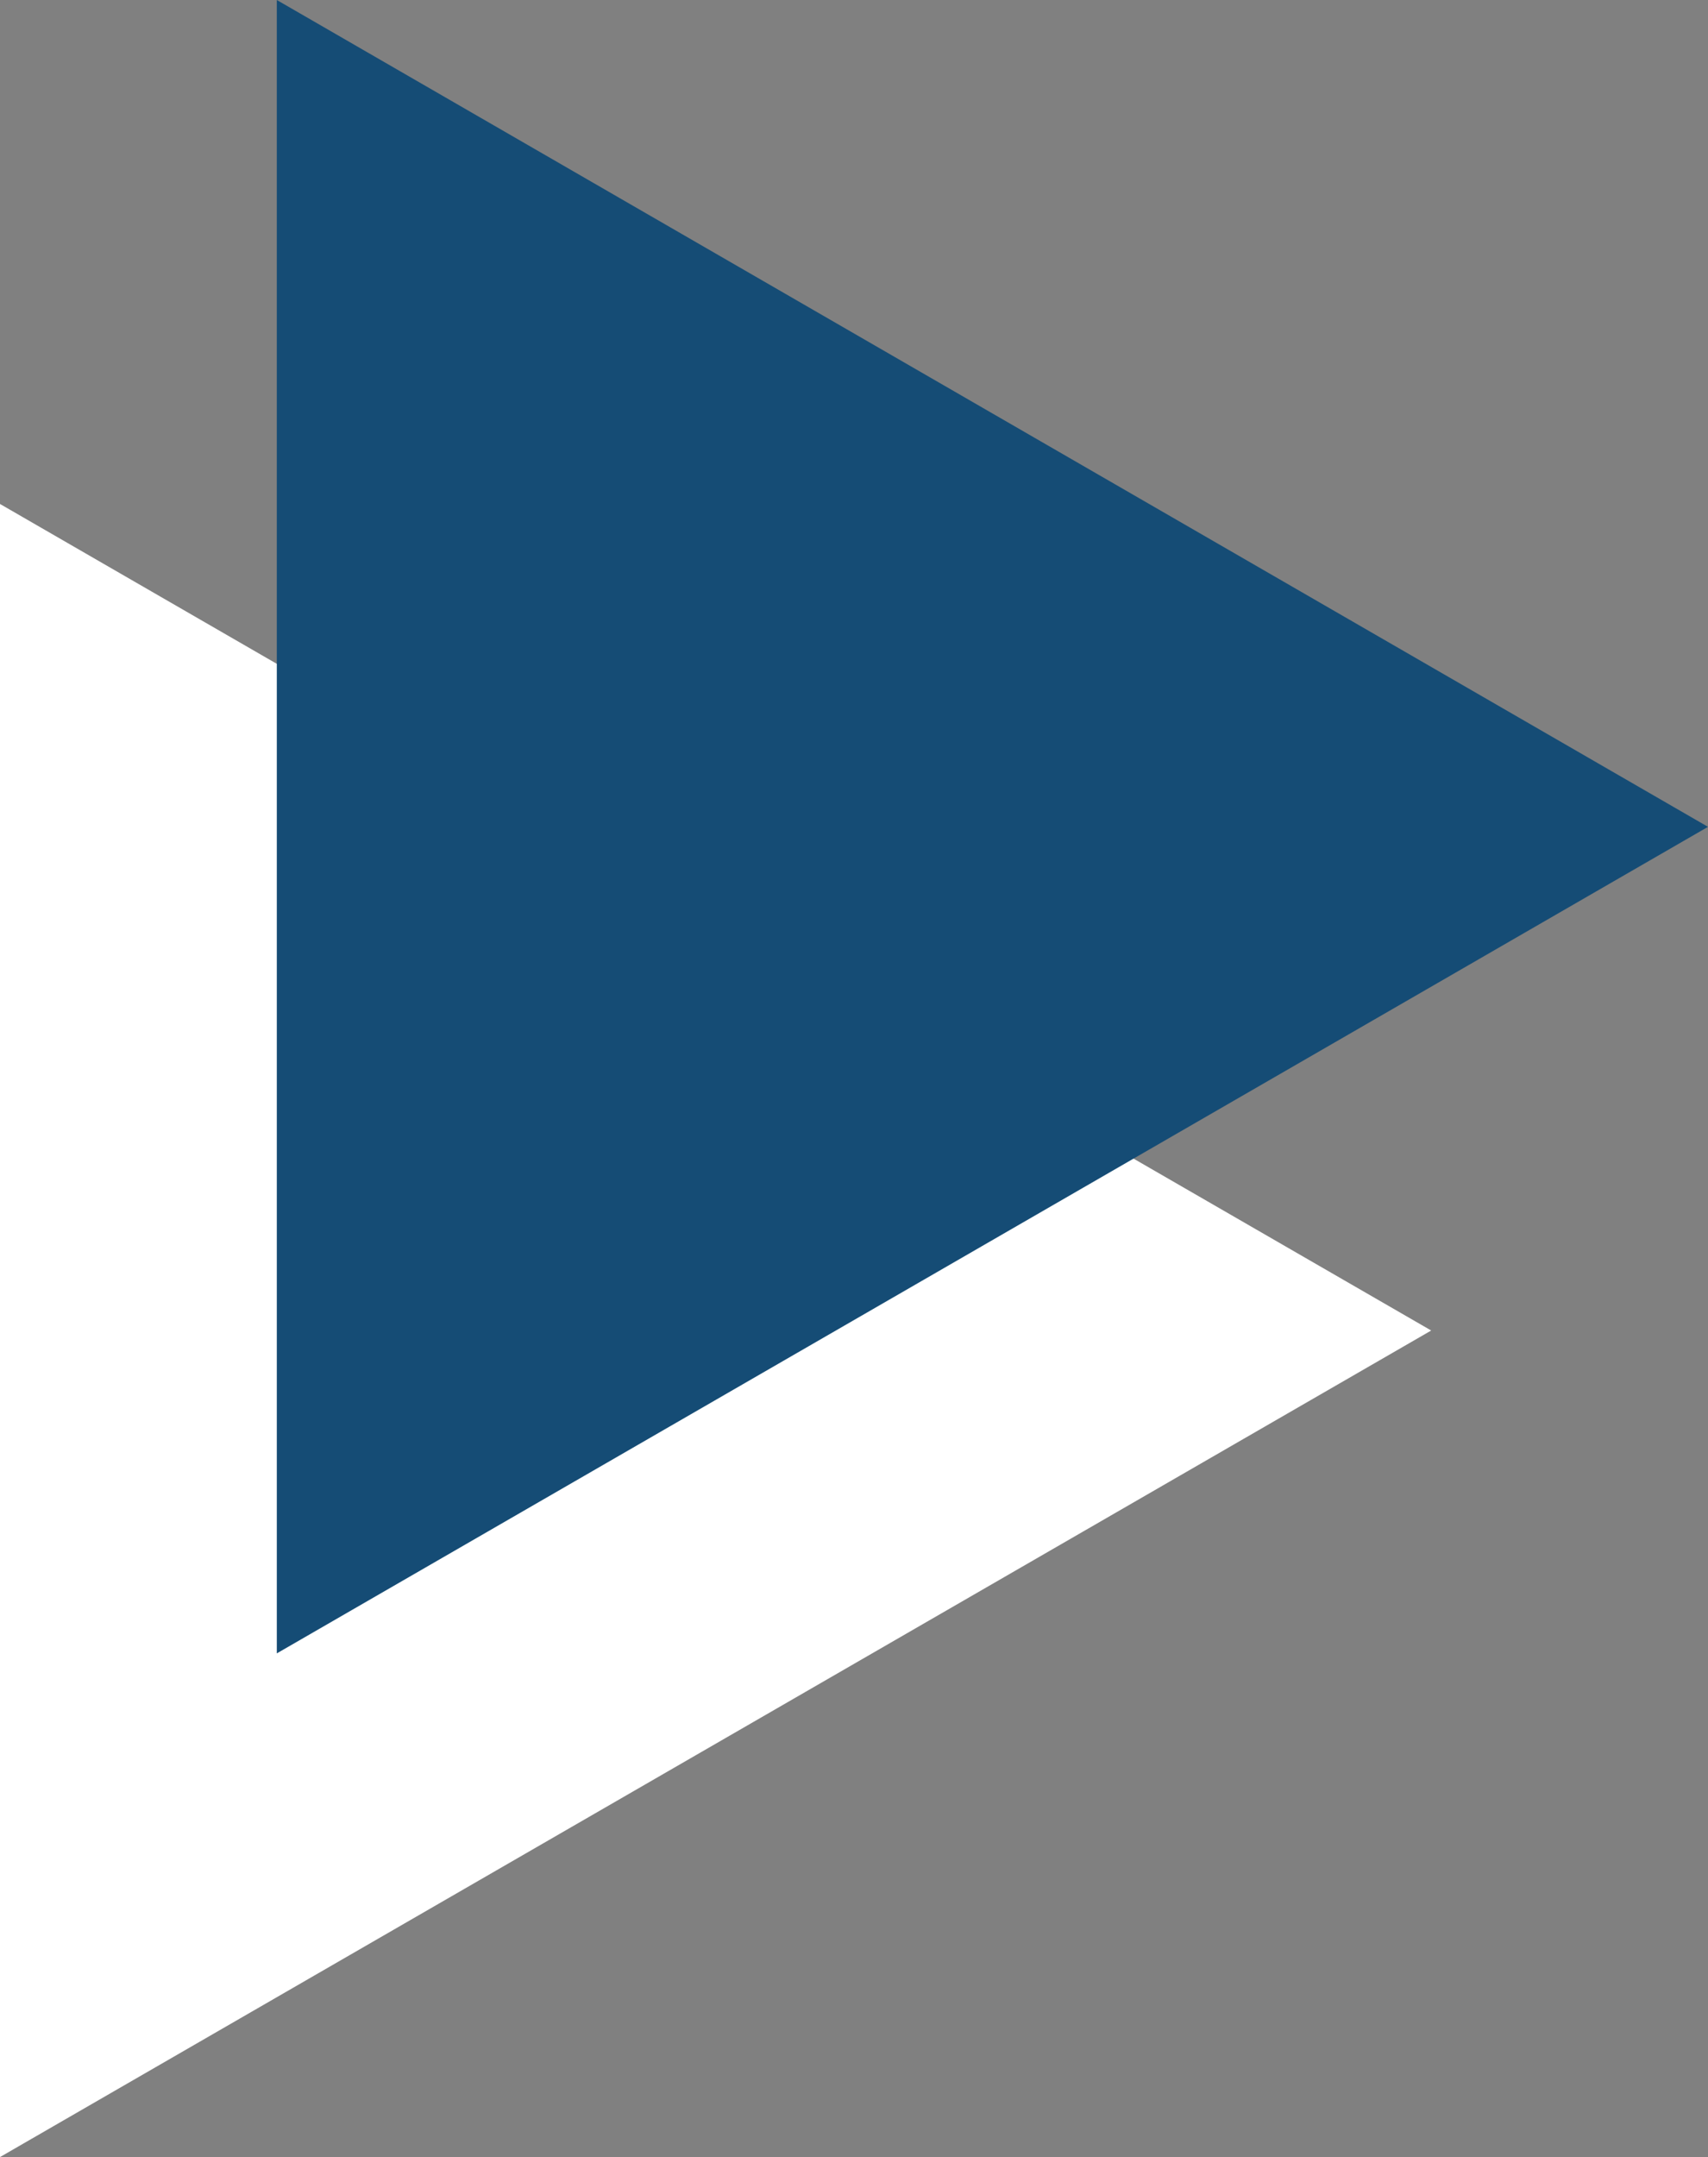
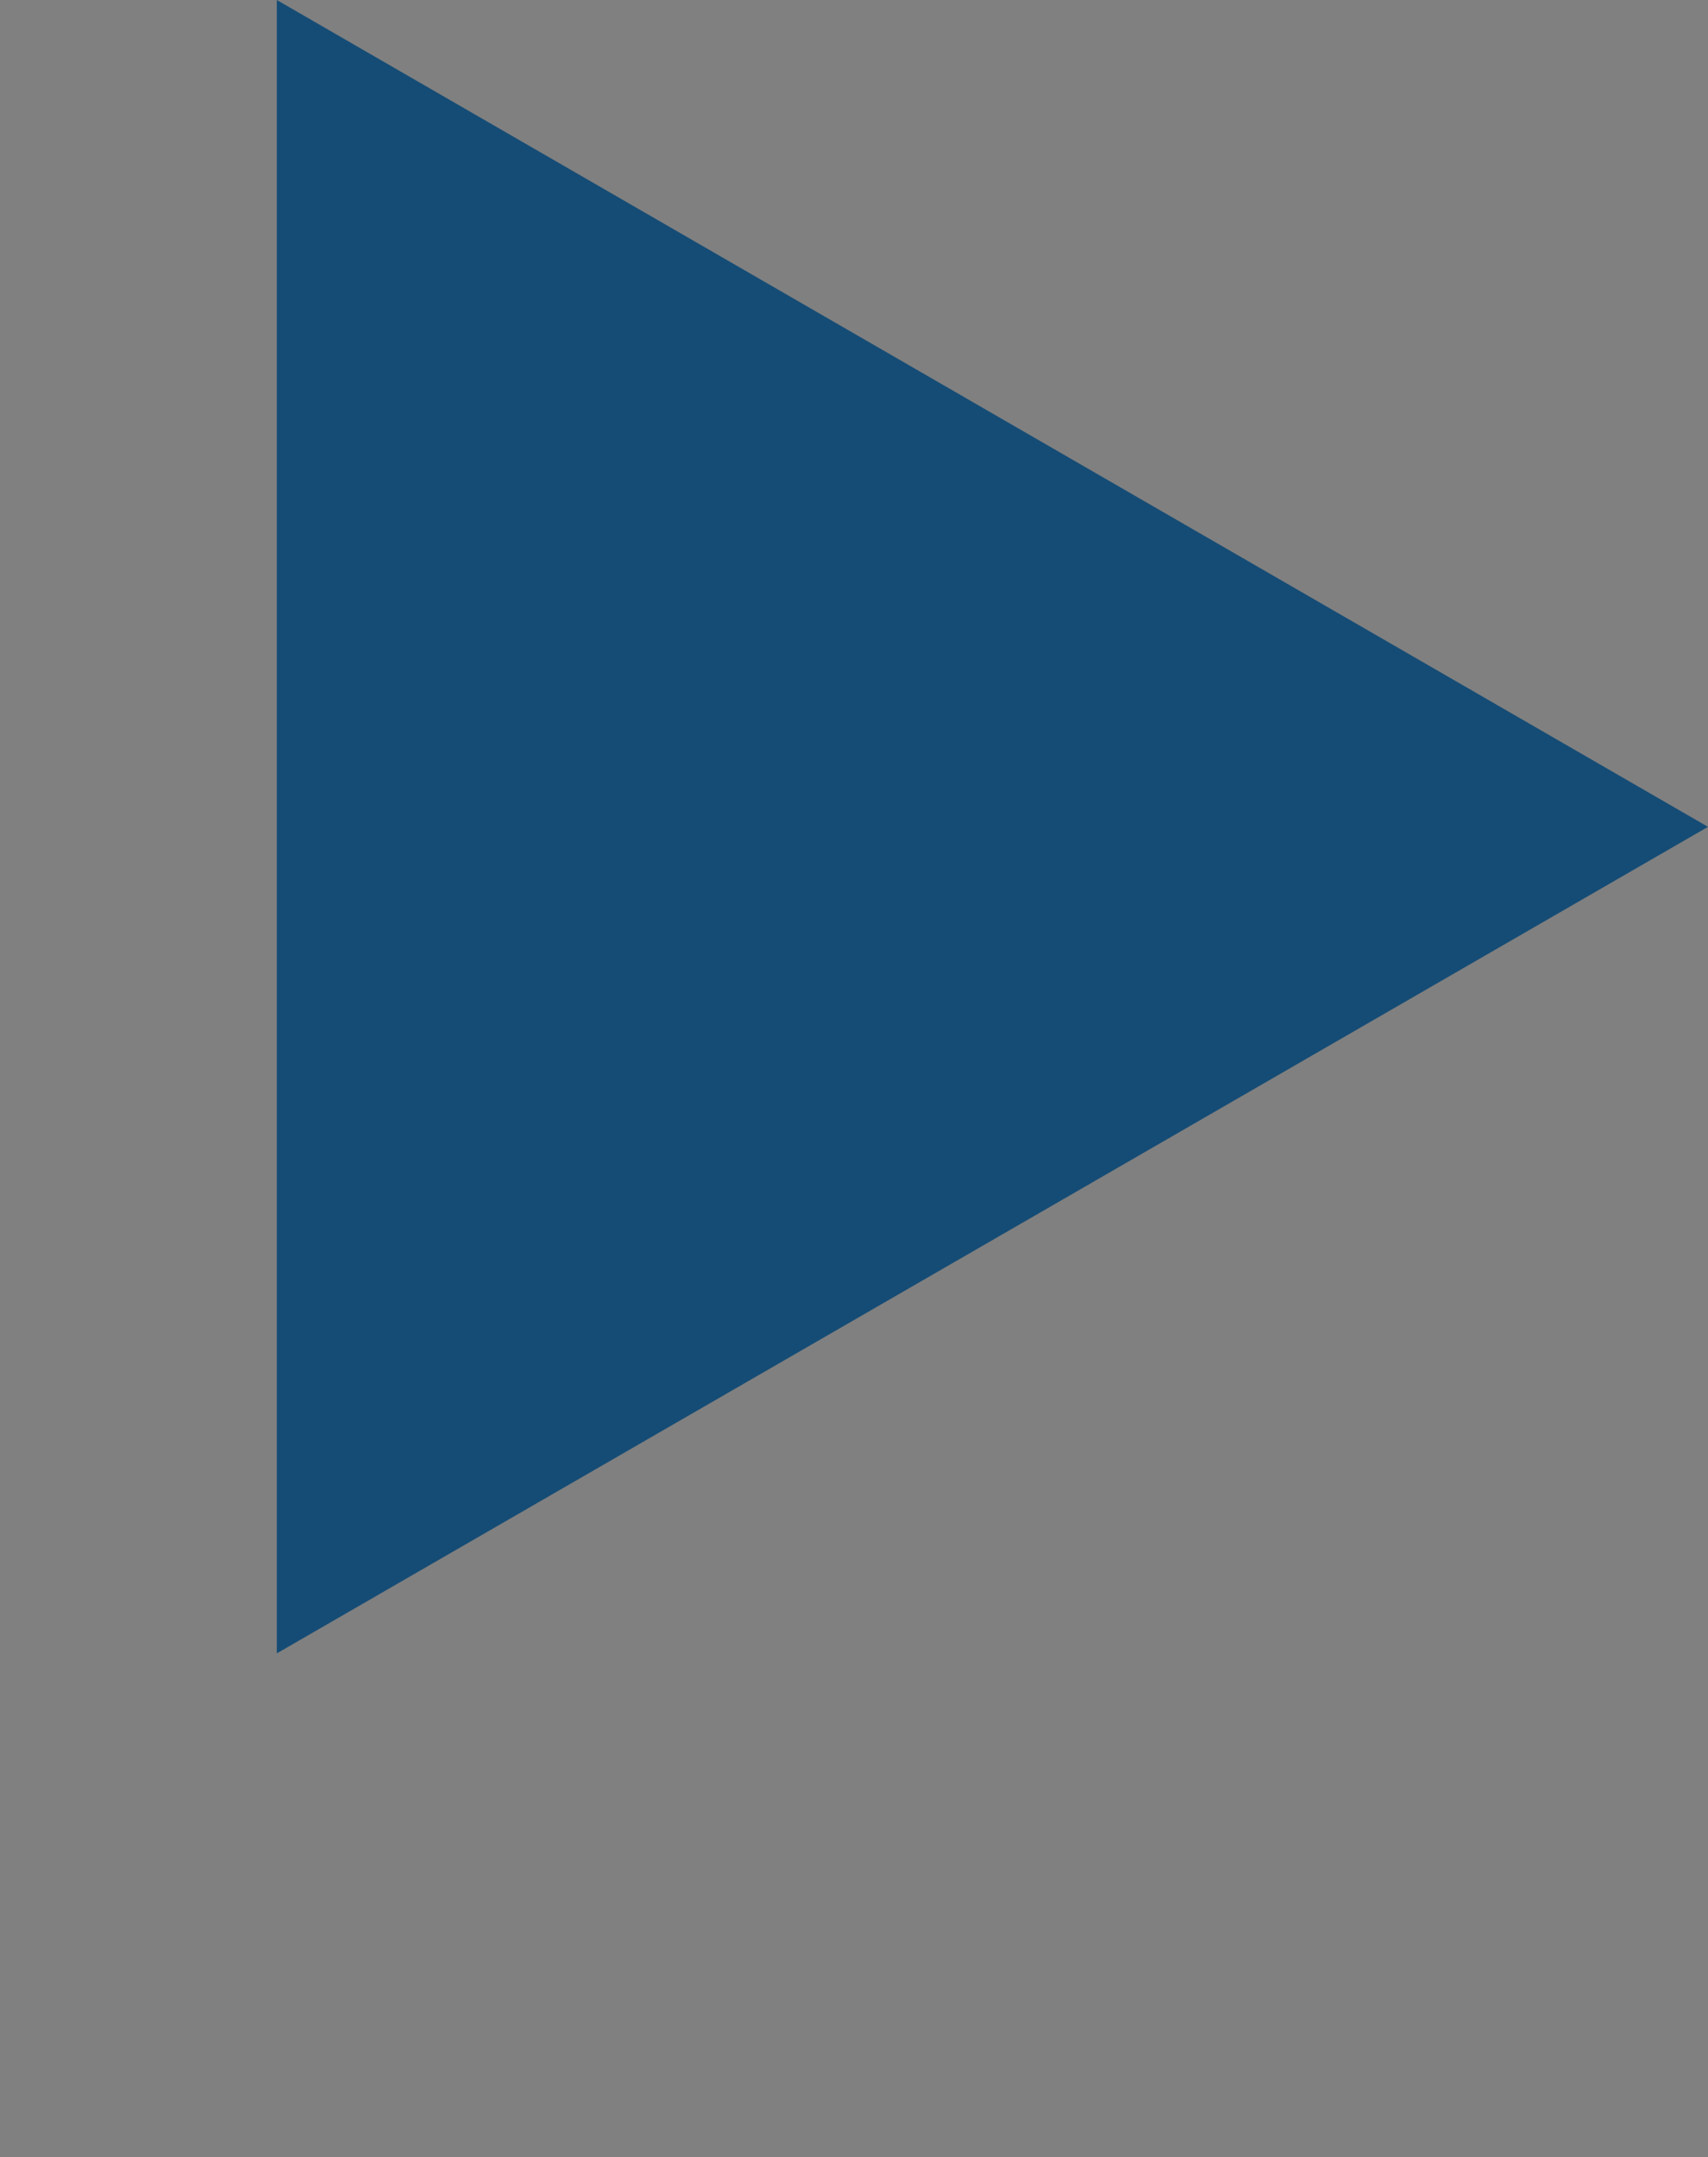
<svg xmlns="http://www.w3.org/2000/svg" xmlns:ns1="http://sodipodi.sourceforge.net/DTD/sodipodi-0.dtd" xmlns:ns2="http://www.inkscape.org/namespaces/inkscape" id="Layer_1" data-name="Layer 1" viewBox="0 0 56.89 71.82" version="1.1" ns1:docname="SCFMS 2025 Production-24.svg" width="56.89" height="71.82" ns2:version="1.4 (e7c3feb100, 2024-10-09)">
  <rect x="0" y="0" width="56.89" height="71.82" fill="#808080" stroke="none" />
  <ns1:namedview id="namedview2" pagecolor="#ffffff" bordercolor="#000000" borderopacity="0.25" ns2:showpageshadow="2" ns2:pageopacity="0.0" ns2:pagecheckerboard="true" ns2:deskcolor="#d1d1d1" ns2:zoom="8.7739911" ns2:cx="24.333282" ns2:cy="33.736072" ns2:window-width="1920" ns2:window-height="1055" ns2:window-x="0" ns2:window-y="25" ns2:window-maximized="1" ns2:current-layer="Layer_1" />
  <defs id="defs1">
    <style id="style1">
      .cls-1 {
        fill: #fff;
      }

      .cls-2 {
        fill: #154c75;
      }
    </style>
  </defs>
-   <polygon class="cls-1" points="21.73,89.14 69.4,61.62 21.73,34.1 " id="polygon1" transform="translate(-21.73,-17.32)" />
  <polygon class="cls-2" points="30.95,72.37 78.62,44.85 30.95,17.32 " id="polygon2" transform="translate(-21.73,-17.32)" />
</svg>